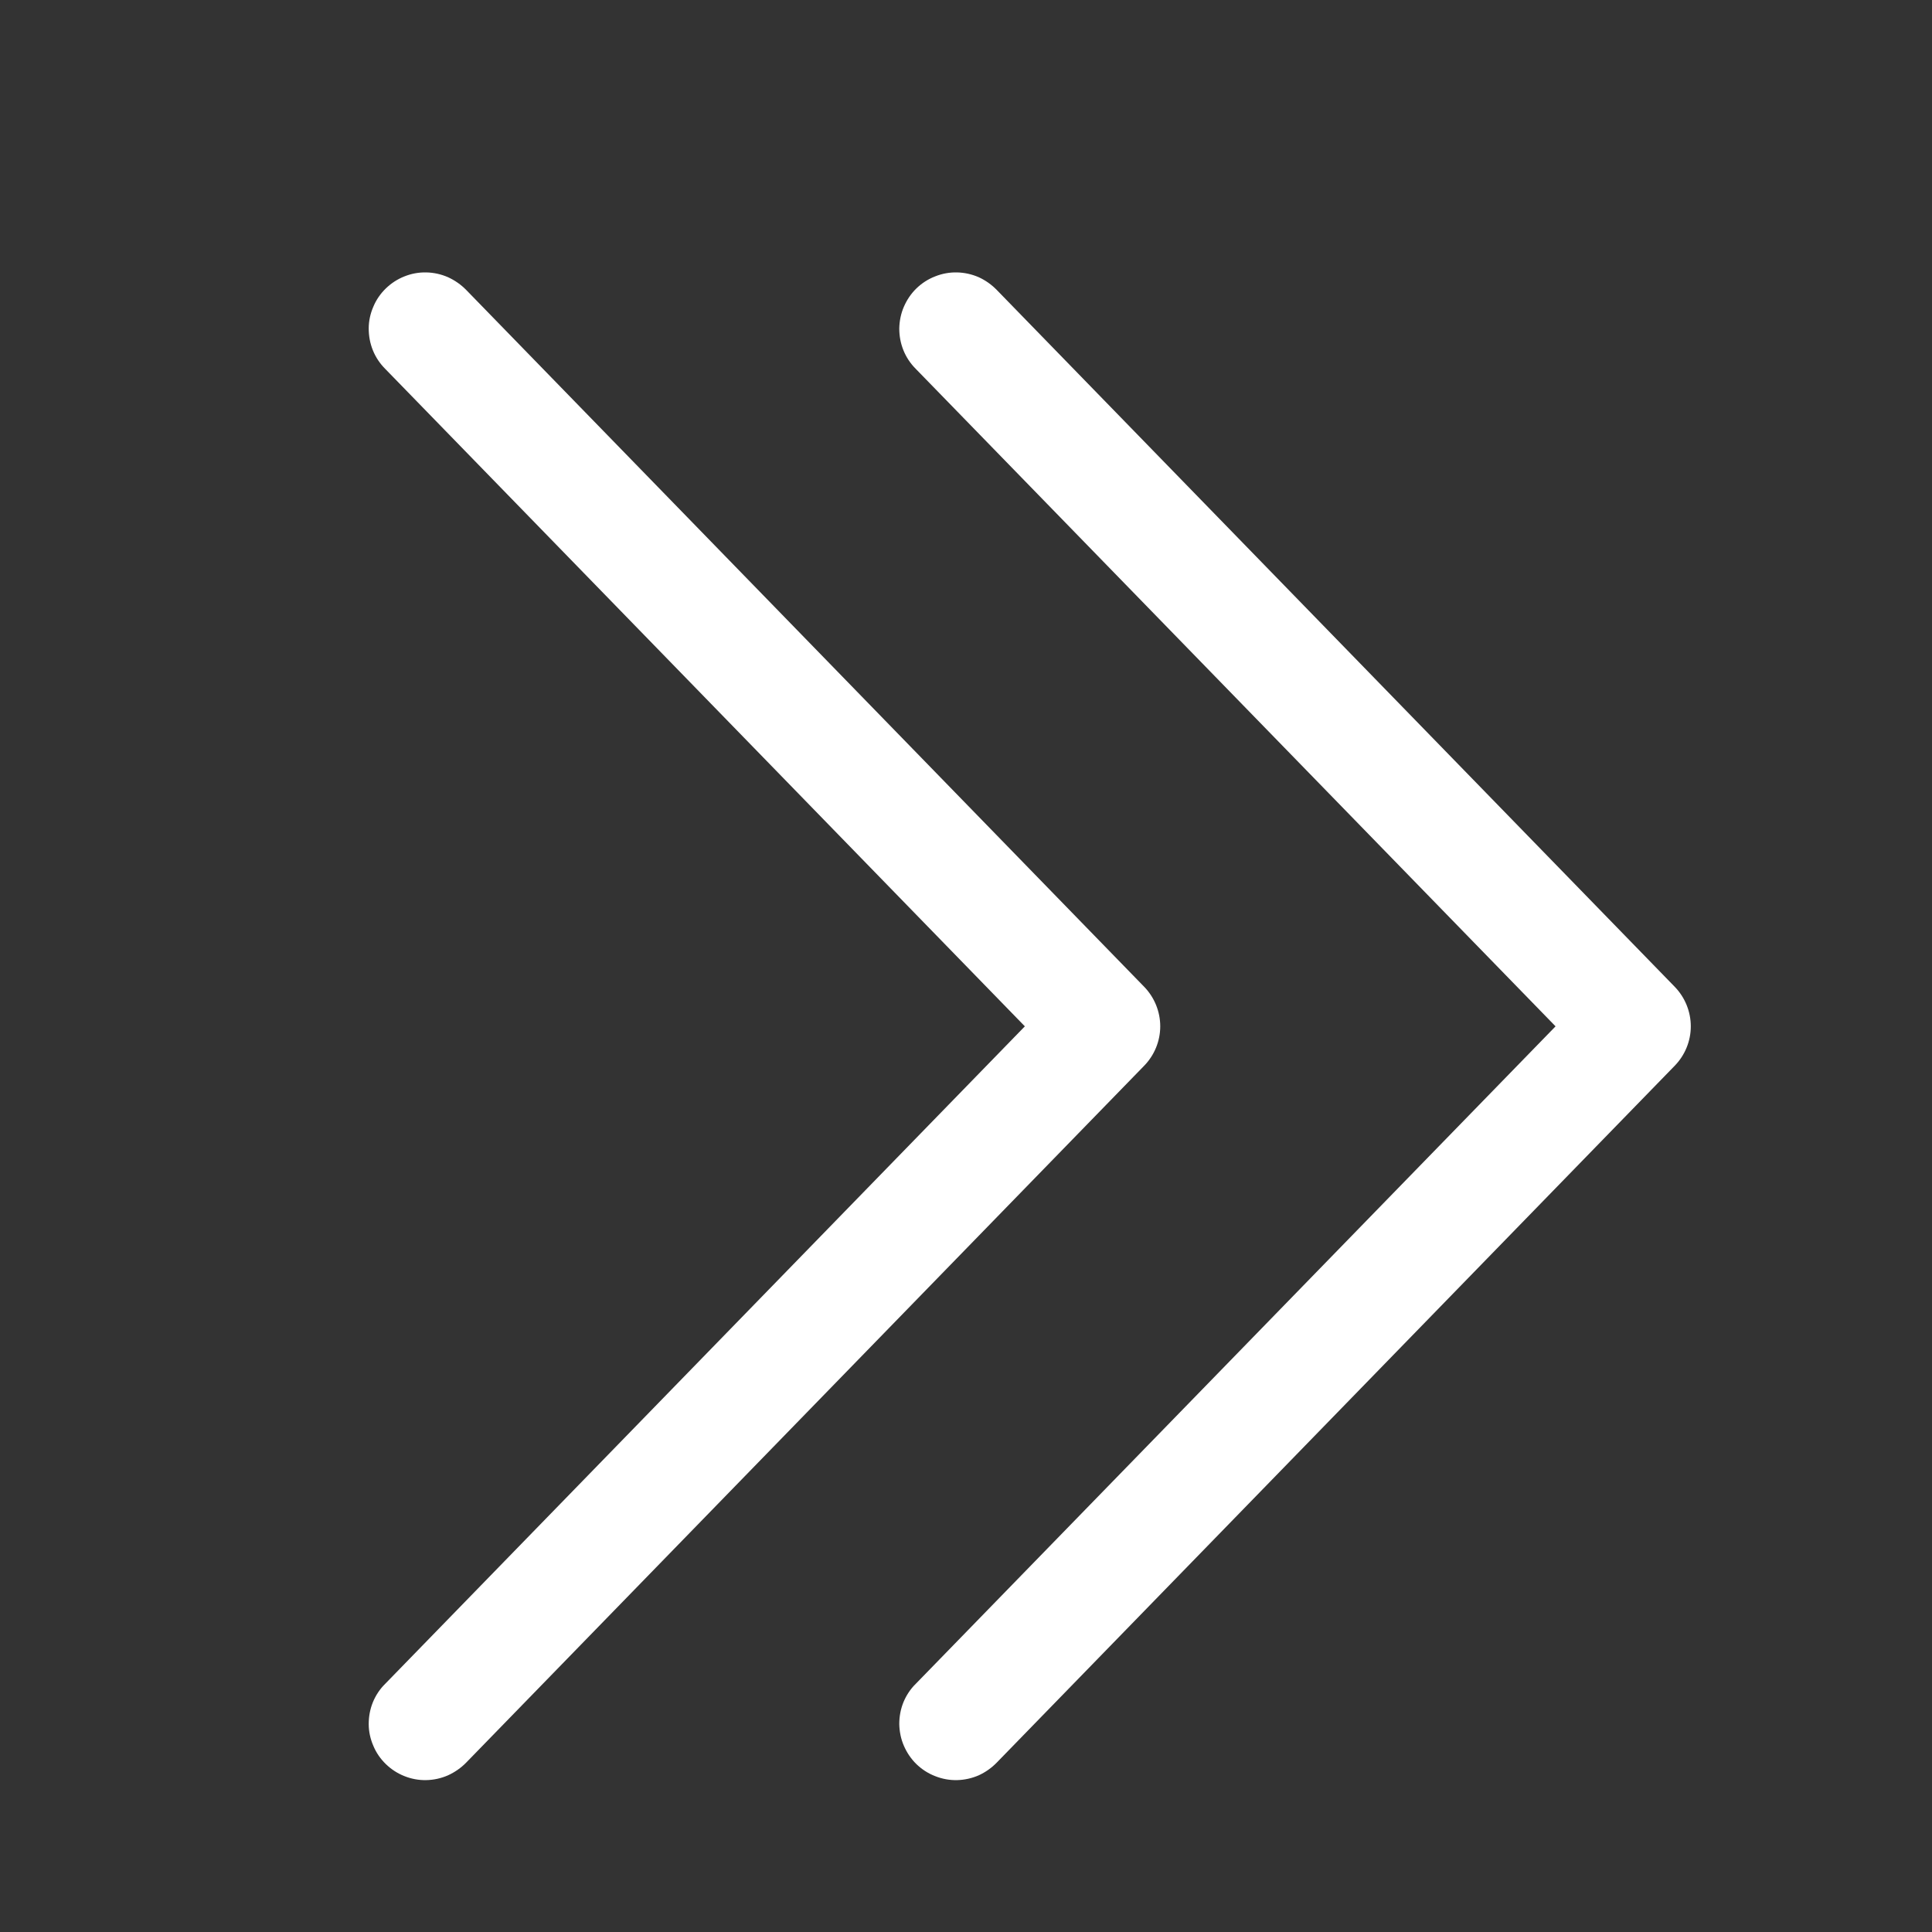
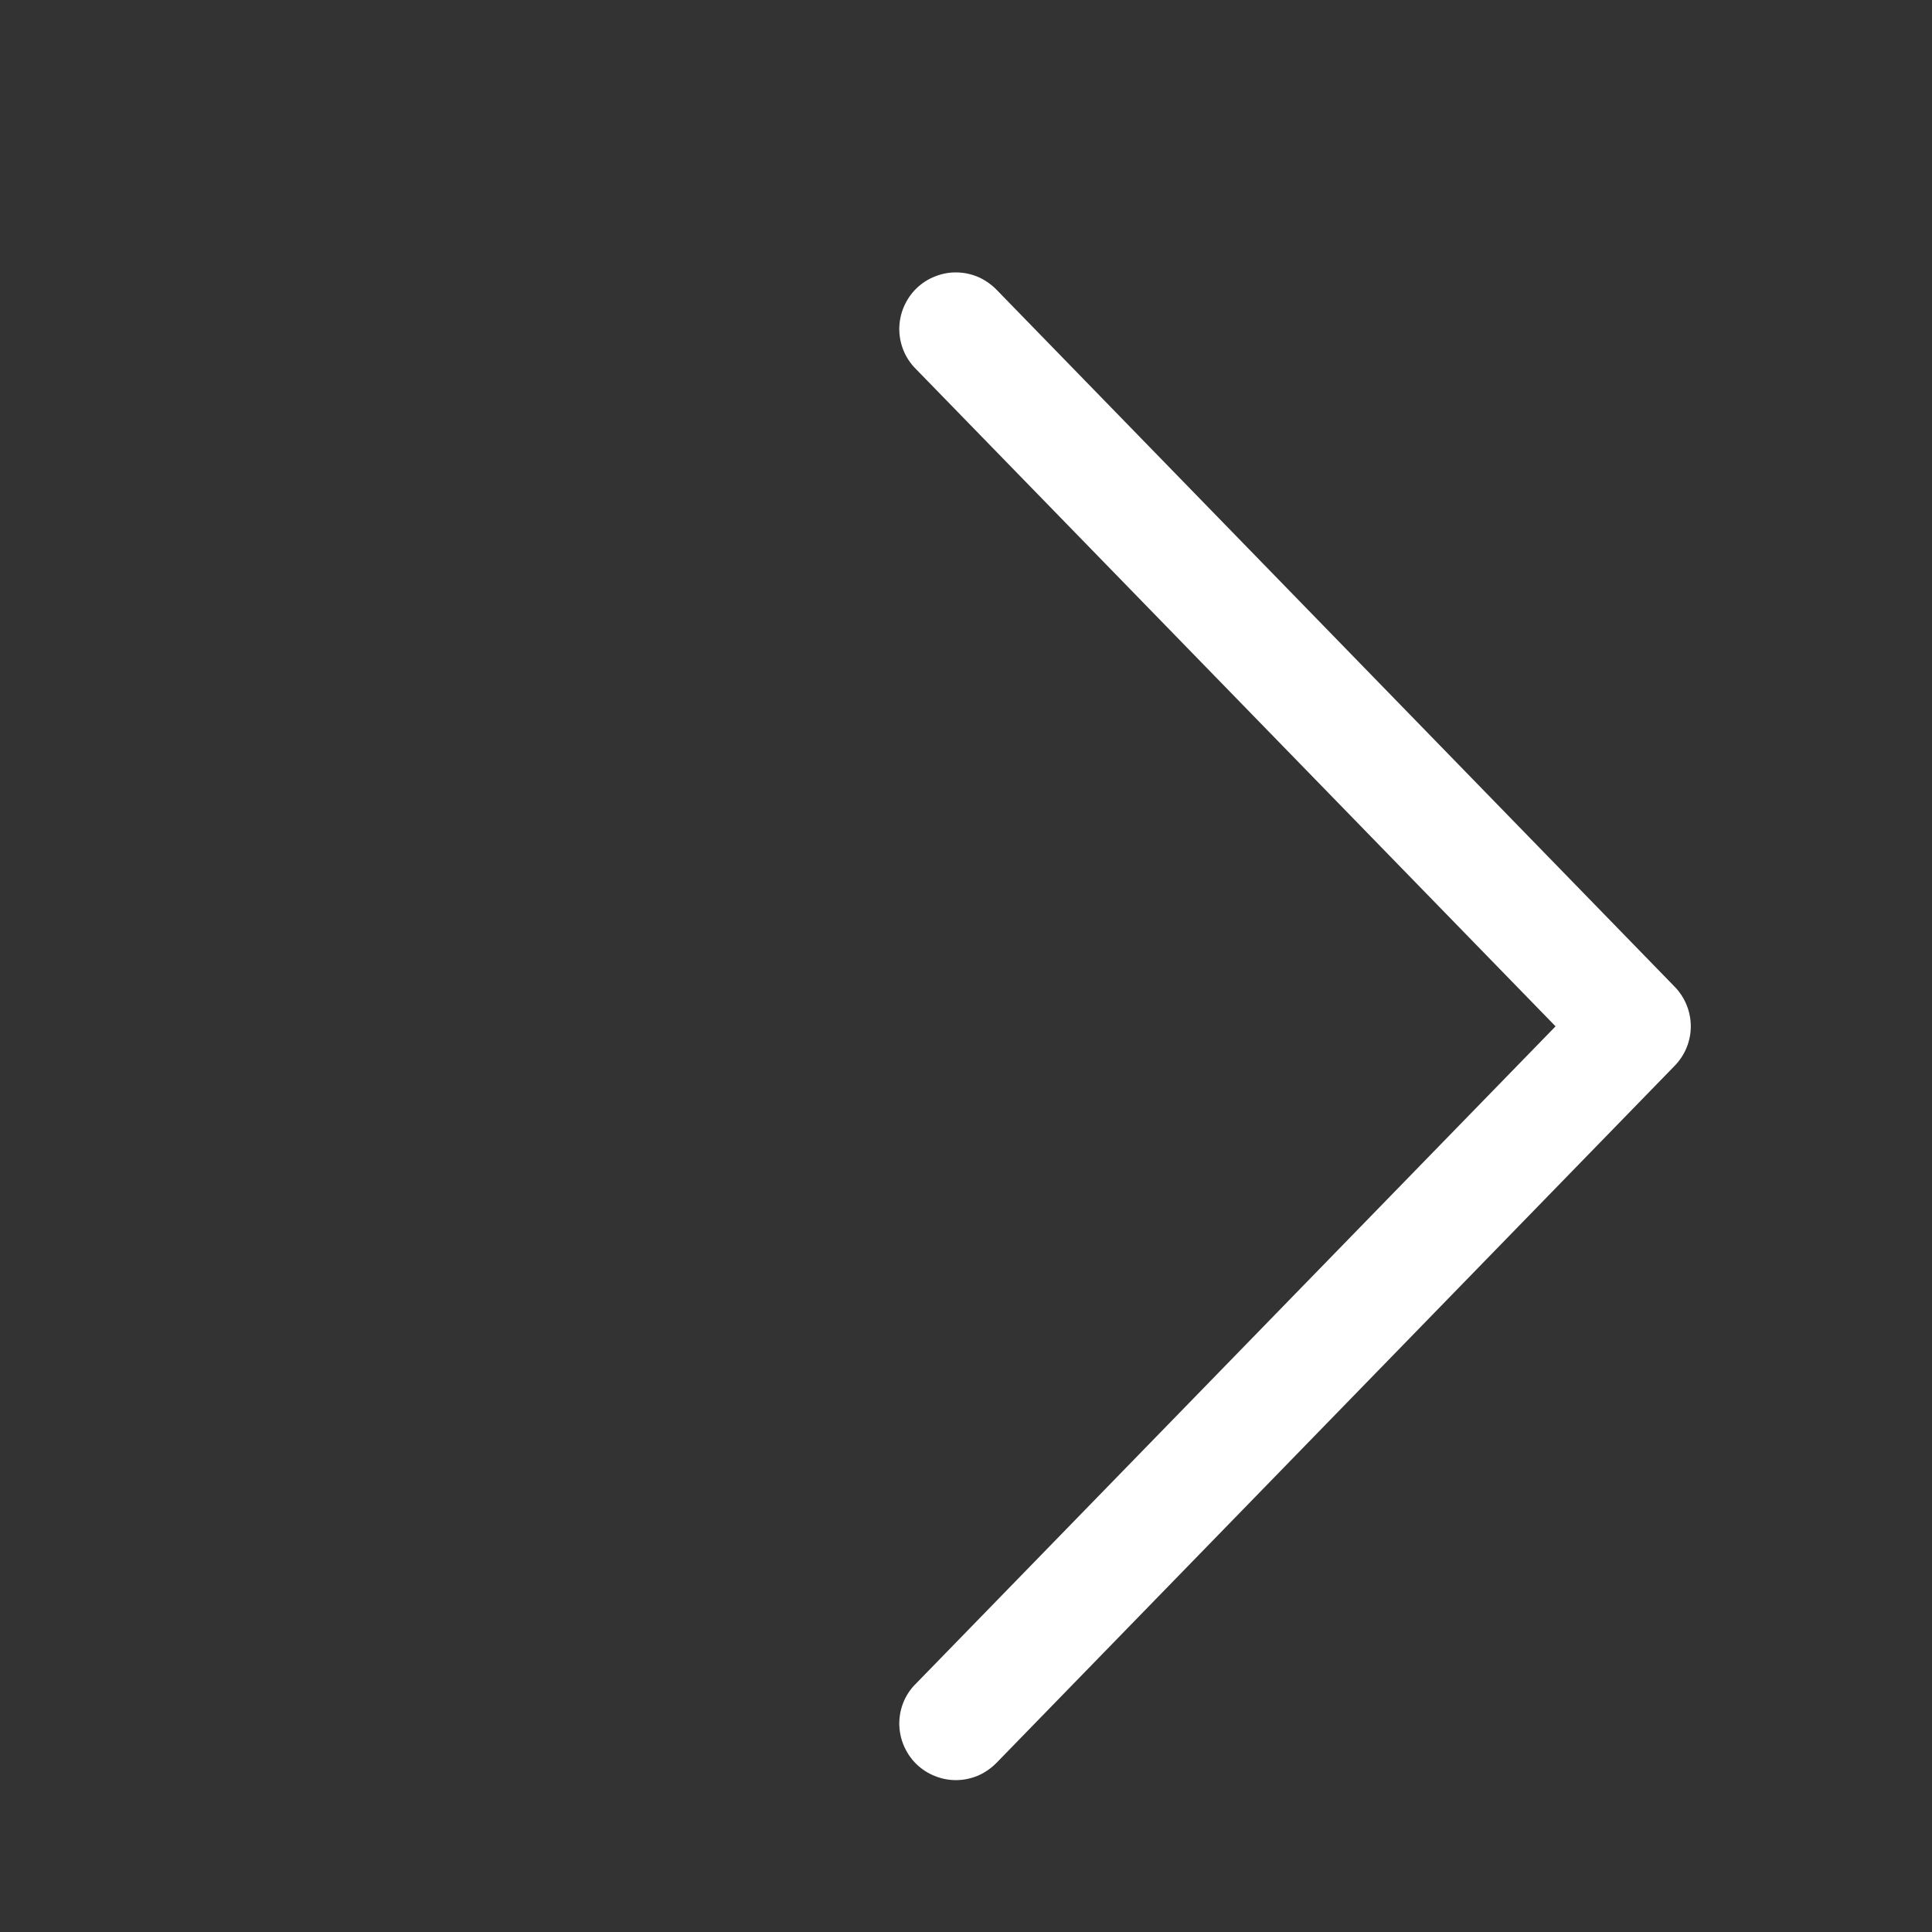
<svg xmlns="http://www.w3.org/2000/svg" width="13" height="13" viewBox="0 0 13 13" fill="none">
  <rect x="0" y="0" width="13" height="13" fill="#333333" stroke="none" />
-   <path d="M6.896 6.906L2.592 11.33C2.556 11.365 2.528 11.408 2.509 11.454C2.49 11.501 2.481 11.55 2.481 11.601C2.481 11.651 2.492 11.701 2.512 11.747C2.531 11.793 2.56 11.835 2.596 11.87C2.632 11.905 2.675 11.933 2.721 11.951C2.768 11.97 2.818 11.979 2.868 11.978C2.919 11.977 2.968 11.966 3.014 11.946C3.06 11.925 3.102 11.896 3.137 11.86L7.699 7.171C7.768 7.1 7.807 7.005 7.807 6.906C7.807 6.807 7.768 6.711 7.699 6.64L3.137 1.951C3.102 1.915 3.06 1.886 3.014 1.865C2.968 1.845 2.919 1.834 2.868 1.833C2.818 1.832 2.768 1.841 2.721 1.86C2.675 1.878 2.632 1.906 2.596 1.941C2.56 1.976 2.531 2.018 2.512 2.064C2.492 2.11 2.481 2.16 2.481 2.21C2.481 2.261 2.49 2.31 2.509 2.357C2.528 2.404 2.556 2.446 2.592 2.482L6.896 6.906Z" fill="white" />
  <path d="M10.467 6.906L6.162 11.33C6.126 11.365 6.098 11.408 6.079 11.454C6.06 11.501 6.051 11.55 6.051 11.601C6.052 11.651 6.062 11.701 6.082 11.747C6.102 11.793 6.13 11.835 6.166 11.87C6.202 11.905 6.245 11.933 6.292 11.951C6.339 11.97 6.389 11.979 6.439 11.978C6.489 11.977 6.539 11.966 6.585 11.946C6.631 11.925 6.672 11.896 6.707 11.86L11.269 7.171C11.338 7.1 11.377 7.005 11.377 6.906C11.377 6.807 11.338 6.711 11.269 6.64L6.707 1.951C6.672 1.915 6.631 1.886 6.585 1.865C6.539 1.845 6.489 1.834 6.439 1.833C6.389 1.832 6.339 1.841 6.292 1.86C6.245 1.878 6.202 1.906 6.166 1.941C6.13 1.976 6.102 2.018 6.082 2.064C6.062 2.11 6.052 2.16 6.051 2.21C6.051 2.261 6.06 2.31 6.079 2.357C6.098 2.404 6.126 2.446 6.162 2.482L10.467 6.906Z" fill="white" />
</svg>